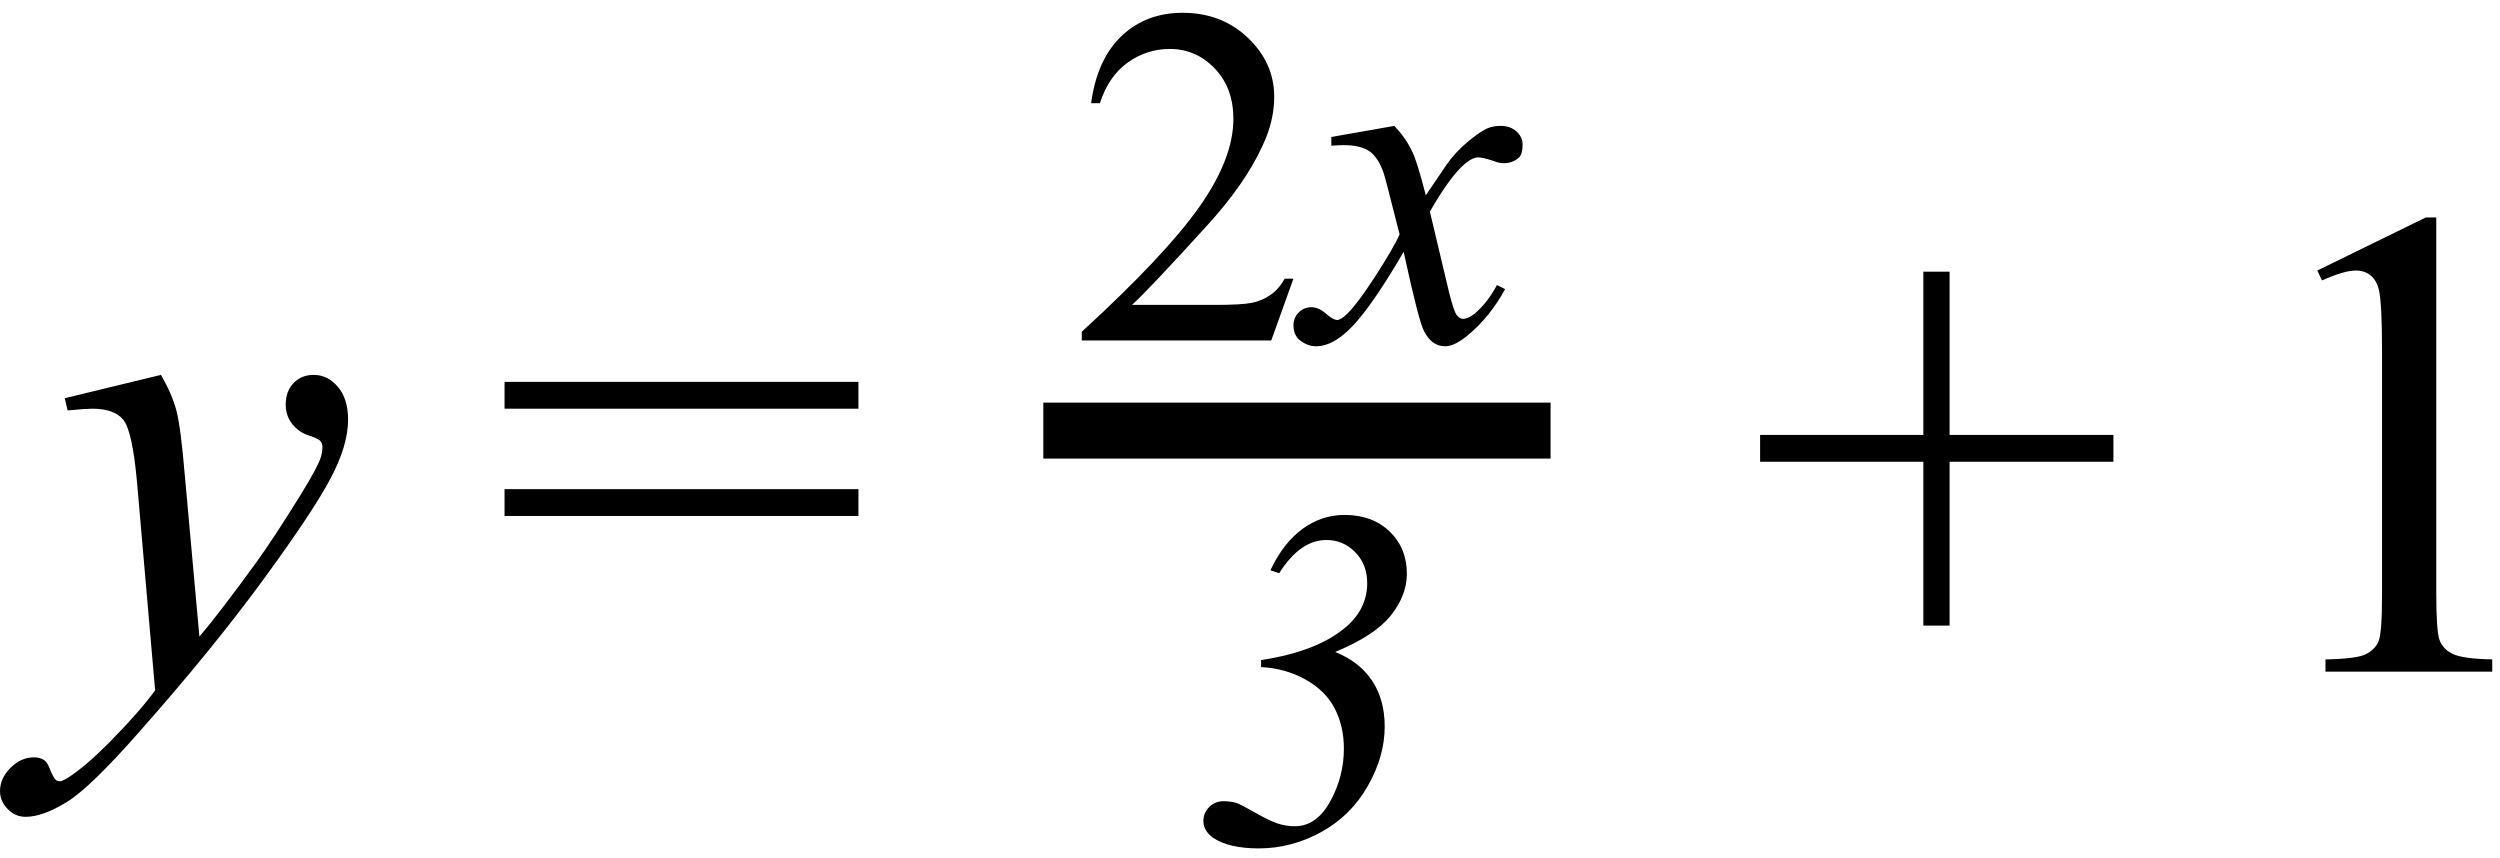
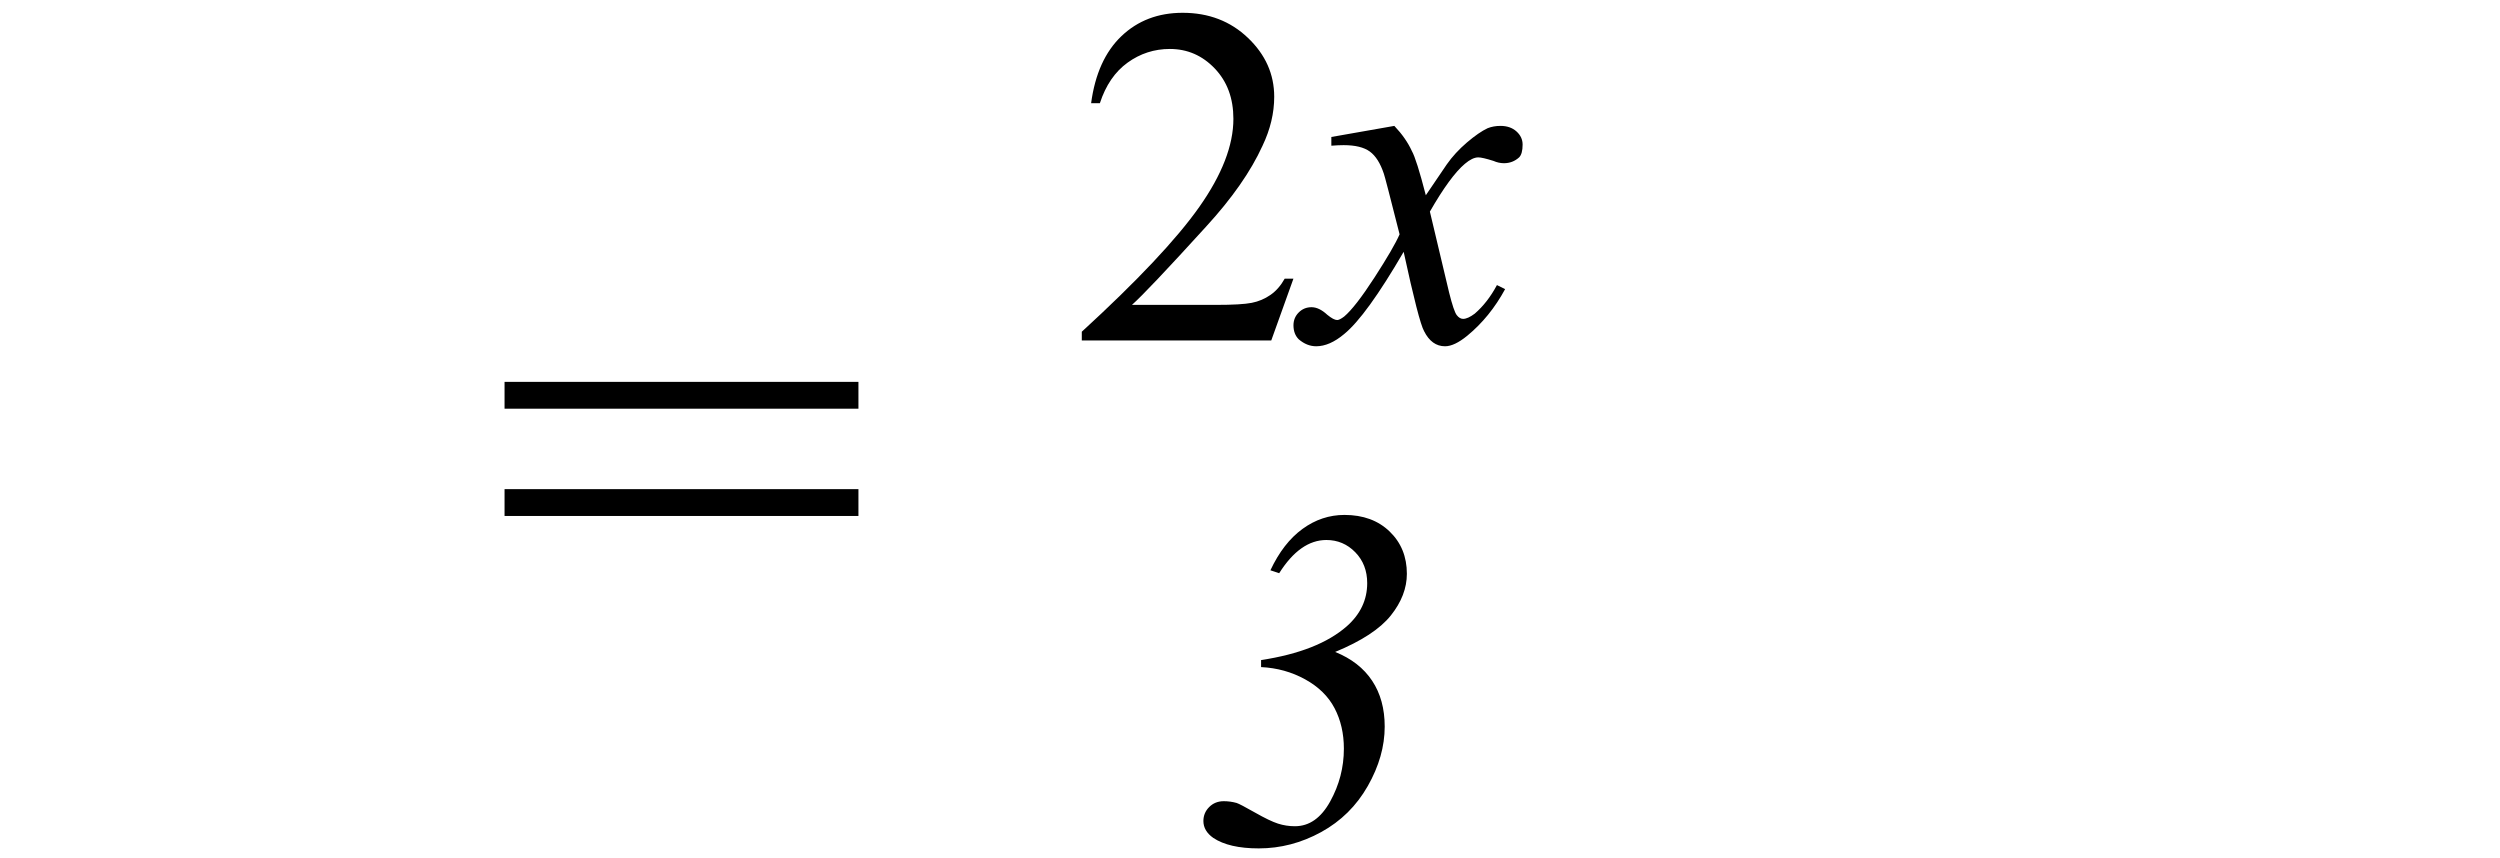
<svg xmlns="http://www.w3.org/2000/svg" fill-opacity="1" color-rendering="auto" color-interpolation="auto" text-rendering="auto" stroke="black" stroke-linecap="square" width="67" stroke-miterlimit="10" shape-rendering="auto" stroke-opacity="1" fill="black" stroke-dasharray="none" font-weight="normal" stroke-width="1" height="23" font-family="'Dialog'" font-style="normal" stroke-linejoin="miter" font-size="12px" stroke-dashoffset="0" image-rendering="auto">
  <defs id="genericDefs" />
  <g>
    <g text-rendering="optimizeLegibility" transform="translate(1.438,18)" color-rendering="optimizeQuality" color-interpolation="linearRGB" image-rendering="optimizeQuality">
-       <path d="M2.875 -7.953 Q3.172 -7.438 3.289 -7 Q3.406 -6.562 3.516 -5.25 L3.906 -0.938 Q4.438 -1.562 5.438 -2.938 Q5.922 -3.609 6.625 -4.75 Q7.062 -5.453 7.156 -5.734 Q7.203 -5.875 7.203 -6.031 Q7.203 -6.125 7.141 -6.188 Q7.078 -6.25 6.82 -6.336 Q6.562 -6.422 6.391 -6.641 Q6.219 -6.859 6.219 -7.156 Q6.219 -7.516 6.43 -7.734 Q6.641 -7.953 6.969 -7.953 Q7.344 -7.953 7.617 -7.633 Q7.891 -7.312 7.891 -6.75 Q7.891 -6.062 7.414 -5.164 Q6.938 -4.266 5.586 -2.422 Q4.234 -0.578 2.312 1.594 Q0.984 3.109 0.344 3.5 Q-0.297 3.891 -0.75 3.891 Q-1.031 3.891 -1.234 3.68 Q-1.438 3.469 -1.438 3.203 Q-1.438 2.859 -1.156 2.578 Q-0.875 2.297 -0.531 2.297 Q-0.359 2.297 -0.25 2.375 Q-0.172 2.422 -0.094 2.625 Q-0.016 2.828 0.062 2.906 Q0.109 2.938 0.172 2.938 Q0.219 2.938 0.359 2.859 Q0.828 2.562 1.484 1.906 Q2.328 1.047 2.719 0.5 L2.234 -5.078 Q2.109 -6.453 1.867 -6.75 Q1.625 -7.047 1.031 -7.047 Q0.859 -7.047 0.375 -7 L0.297 -7.328 L2.875 -7.953 Z" stroke="none" />
-     </g>
+       </g>
    <g text-rendering="optimizeLegibility" transform="translate(13.194,18)" color-rendering="optimizeQuality" color-interpolation="linearRGB" image-rendering="optimizeQuality">
      <path d="M0.328 -7.766 L9.812 -7.766 L9.812 -7.047 L0.328 -7.047 L0.328 -7.766 ZM0.328 -4.891 L9.812 -4.891 L9.812 -4.172 L0.328 -4.172 L0.328 -4.891 Z" stroke="none" />
    </g>
    <g text-rendering="optimizeLegibility" stroke-width="1.5" color-interpolation="linearRGB" color-rendering="optimizeQuality" image-rendering="optimizeQuality">
-       <line y2="11.54" fill="none" x1="28.711" x2="40.805" y1="11.54" />
      <path d="M5.953 -1.656 L5.359 0 L0.281 0 L0.281 -0.234 Q2.516 -2.281 3.43 -3.578 Q4.344 -4.875 4.344 -5.938 Q4.344 -6.766 3.844 -7.289 Q3.344 -7.812 2.641 -7.812 Q2.016 -7.812 1.508 -7.445 Q1 -7.078 0.766 -6.359 L0.531 -6.359 Q0.688 -7.531 1.344 -8.156 Q2 -8.781 2.984 -8.781 Q4.031 -8.781 4.734 -8.109 Q5.438 -7.438 5.438 -6.531 Q5.438 -5.875 5.125 -5.219 Q4.656 -4.188 3.609 -3.047 Q2.031 -1.312 1.625 -0.953 L3.875 -0.953 Q4.562 -0.953 4.836 -1.008 Q5.109 -1.062 5.336 -1.219 Q5.562 -1.375 5.719 -1.656 L5.953 -1.656 Z" stroke-width="1" transform="translate(28.711,9.124)" stroke="none" />
    </g>
    <g text-rendering="optimizeLegibility" transform="translate(35.118,9.124)" color-rendering="optimizeQuality" color-interpolation="linearRGB" image-rendering="optimizeQuality">
      <path d="M2.25 -5.75 Q2.562 -5.422 2.719 -5.078 Q2.844 -4.859 3.094 -3.891 L3.656 -4.719 Q3.875 -5.031 4.195 -5.305 Q4.516 -5.578 4.75 -5.688 Q4.906 -5.75 5.094 -5.75 Q5.359 -5.75 5.523 -5.602 Q5.688 -5.453 5.688 -5.25 Q5.688 -5 5.594 -4.906 Q5.422 -4.75 5.188 -4.75 Q5.047 -4.75 4.906 -4.812 Q4.609 -4.906 4.5 -4.906 Q4.344 -4.906 4.141 -4.734 Q3.75 -4.406 3.203 -3.453 L3.719 -1.281 Q3.844 -0.781 3.922 -0.68 Q4 -0.578 4.094 -0.578 Q4.219 -0.578 4.406 -0.719 Q4.75 -1.016 5 -1.484 L5.219 -1.375 Q4.812 -0.625 4.203 -0.125 Q3.859 0.156 3.609 0.156 Q3.25 0.156 3.047 -0.25 Q2.906 -0.5 2.5 -2.375 Q1.5 -0.656 0.906 -0.172 Q0.516 0.156 0.156 0.156 Q-0.094 0.156 -0.312 -0.031 Q-0.453 -0.172 -0.453 -0.406 Q-0.453 -0.609 -0.312 -0.75 Q-0.172 -0.891 0.031 -0.891 Q0.234 -0.891 0.453 -0.688 Q0.625 -0.547 0.719 -0.547 Q0.781 -0.547 0.906 -0.641 Q1.203 -0.891 1.719 -1.688 Q2.234 -2.484 2.391 -2.844 Q2 -4.391 1.969 -4.469 Q1.828 -4.891 1.594 -5.062 Q1.359 -5.234 0.891 -5.234 Q0.75 -5.234 0.562 -5.219 L0.562 -5.453 L2.25 -5.75 Z" stroke="none" />
    </g>
    <g text-rendering="optimizeLegibility" transform="translate(31.813,22.581)" color-rendering="optimizeQuality" color-interpolation="linearRGB" image-rendering="optimizeQuality">
      <path d="M1.984 -4.703 L1.984 -4.891 Q3.516 -5.125 4.281 -5.797 Q4.828 -6.281 4.828 -6.953 Q4.828 -7.453 4.508 -7.781 Q4.188 -8.109 3.734 -8.109 Q3.031 -8.109 2.469 -7.219 L2.234 -7.297 Q2.578 -8.031 3.094 -8.406 Q3.609 -8.781 4.219 -8.781 Q4.969 -8.781 5.43 -8.336 Q5.891 -7.891 5.891 -7.203 Q5.891 -6.625 5.461 -6.086 Q5.031 -5.547 3.969 -5.109 Q4.625 -4.844 4.961 -4.336 Q5.297 -3.828 5.297 -3.109 Q5.297 -2.312 4.844 -1.516 Q4.391 -0.719 3.594 -0.281 Q2.797 0.156 1.922 0.156 Q1.125 0.156 0.703 -0.125 Q0.438 -0.312 0.438 -0.578 Q0.438 -0.797 0.594 -0.953 Q0.75 -1.109 0.984 -1.109 Q1.156 -1.109 1.328 -1.062 Q1.422 -1.031 1.82 -0.805 Q2.219 -0.578 2.438 -0.508 Q2.656 -0.438 2.891 -0.438 Q3.469 -0.438 3.836 -1.102 Q4.203 -1.766 4.203 -2.516 Q4.203 -3.125 3.953 -3.602 Q3.703 -4.078 3.164 -4.375 Q2.625 -4.672 1.984 -4.703 Z" stroke="none" />
    </g>
    <g text-rendering="optimizeLegibility" transform="translate(46.843,18)" color-rendering="optimizeQuality" color-interpolation="linearRGB" image-rendering="optimizeQuality">
-       <path d="M4.703 -1.234 L4.703 -5.625 L0.328 -5.625 L0.328 -6.344 L4.703 -6.344 L4.703 -10.719 L5.406 -10.719 L5.406 -6.344 L9.797 -6.344 L9.797 -5.625 L5.406 -5.625 L5.406 -1.234 L4.703 -1.234 Z" stroke="none" />
-     </g>
+       </g>
    <g text-rendering="optimizeLegibility" transform="translate(59.995,18)" color-rendering="optimizeQuality" color-interpolation="linearRGB" image-rendering="optimizeQuality">
-       <path d="M2.109 -10.75 L5.016 -12.172 L5.297 -12.172 L5.297 -2.094 Q5.297 -1.094 5.383 -0.852 Q5.469 -0.609 5.734 -0.477 Q6 -0.344 6.797 -0.328 L6.797 0 L2.328 0 L2.328 -0.328 Q3.172 -0.344 3.414 -0.469 Q3.656 -0.594 3.75 -0.812 Q3.844 -1.031 3.844 -2.094 L3.844 -8.531 Q3.844 -9.828 3.766 -10.203 Q3.703 -10.484 3.539 -10.617 Q3.375 -10.75 3.141 -10.75 Q2.828 -10.75 2.234 -10.484 L2.109 -10.75 Z" stroke="none" />
-     </g>
+       </g>
  </g>
</svg>